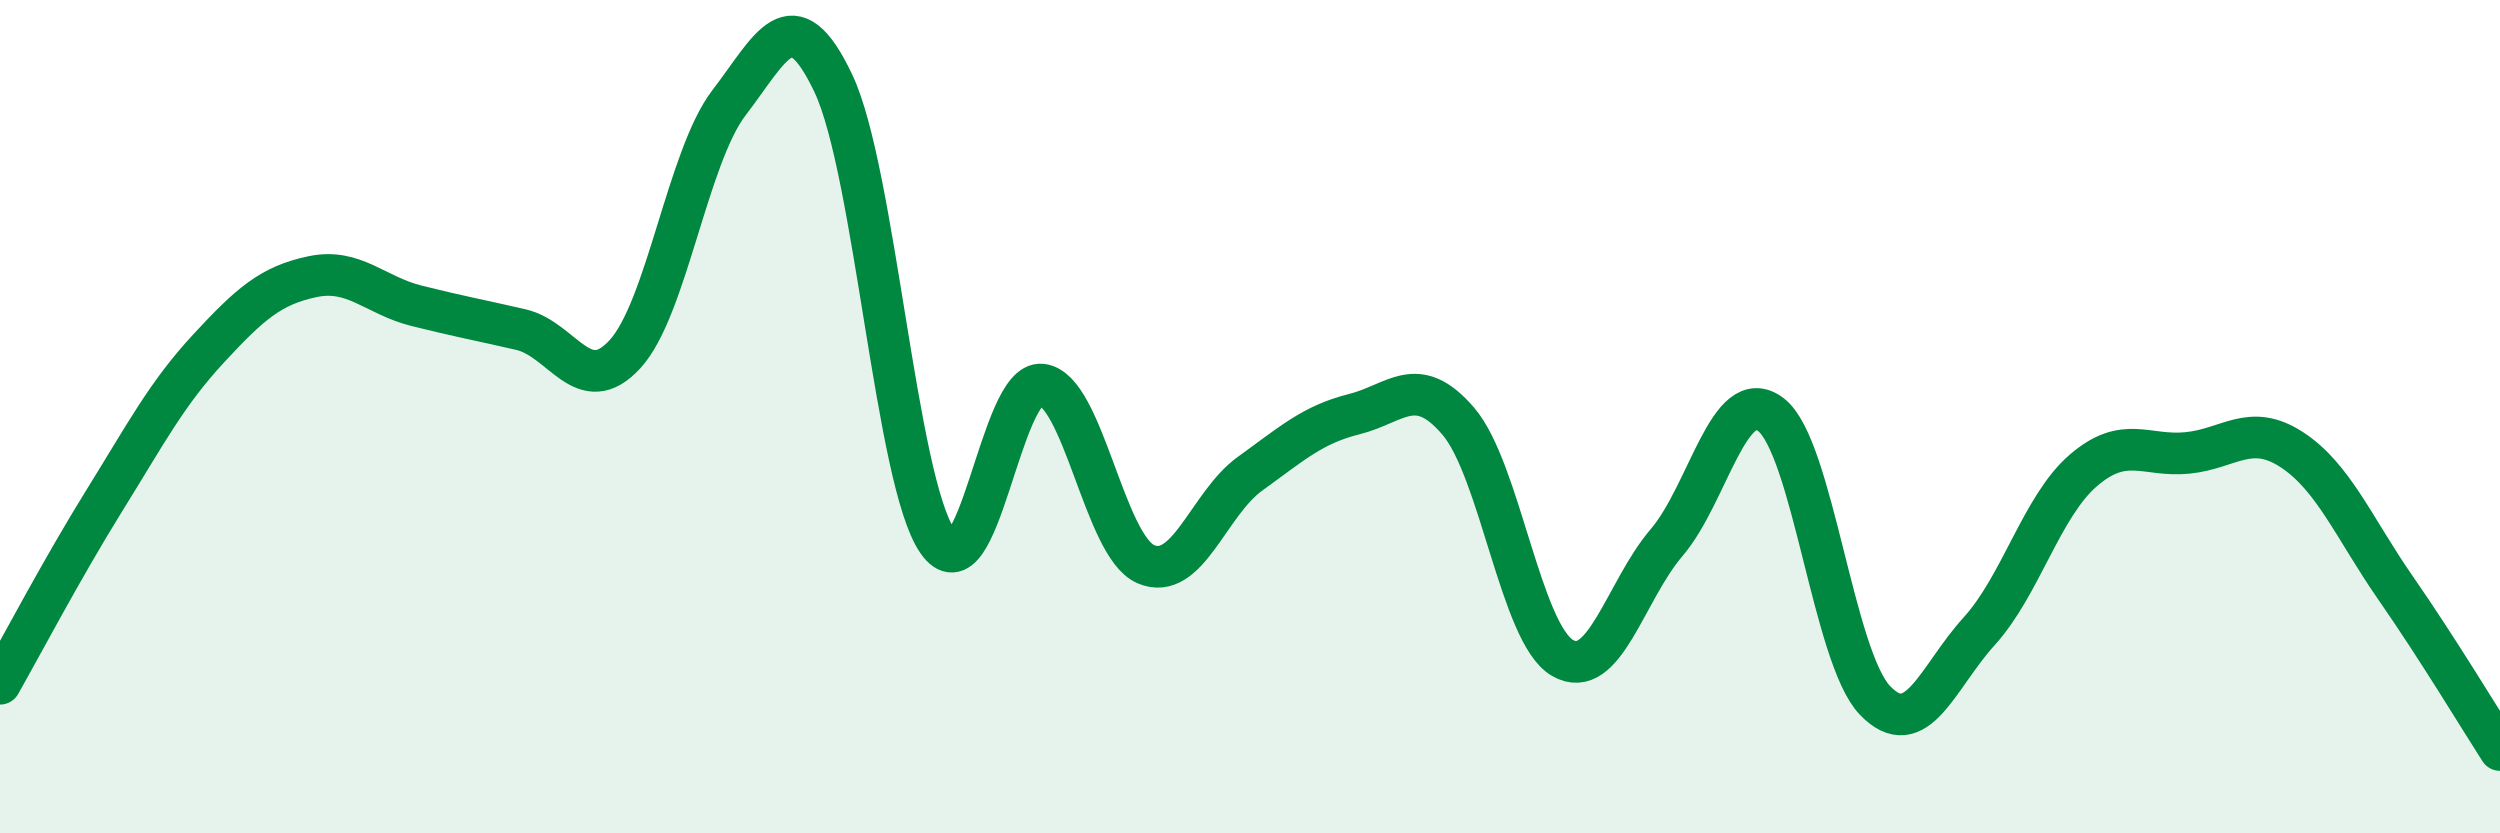
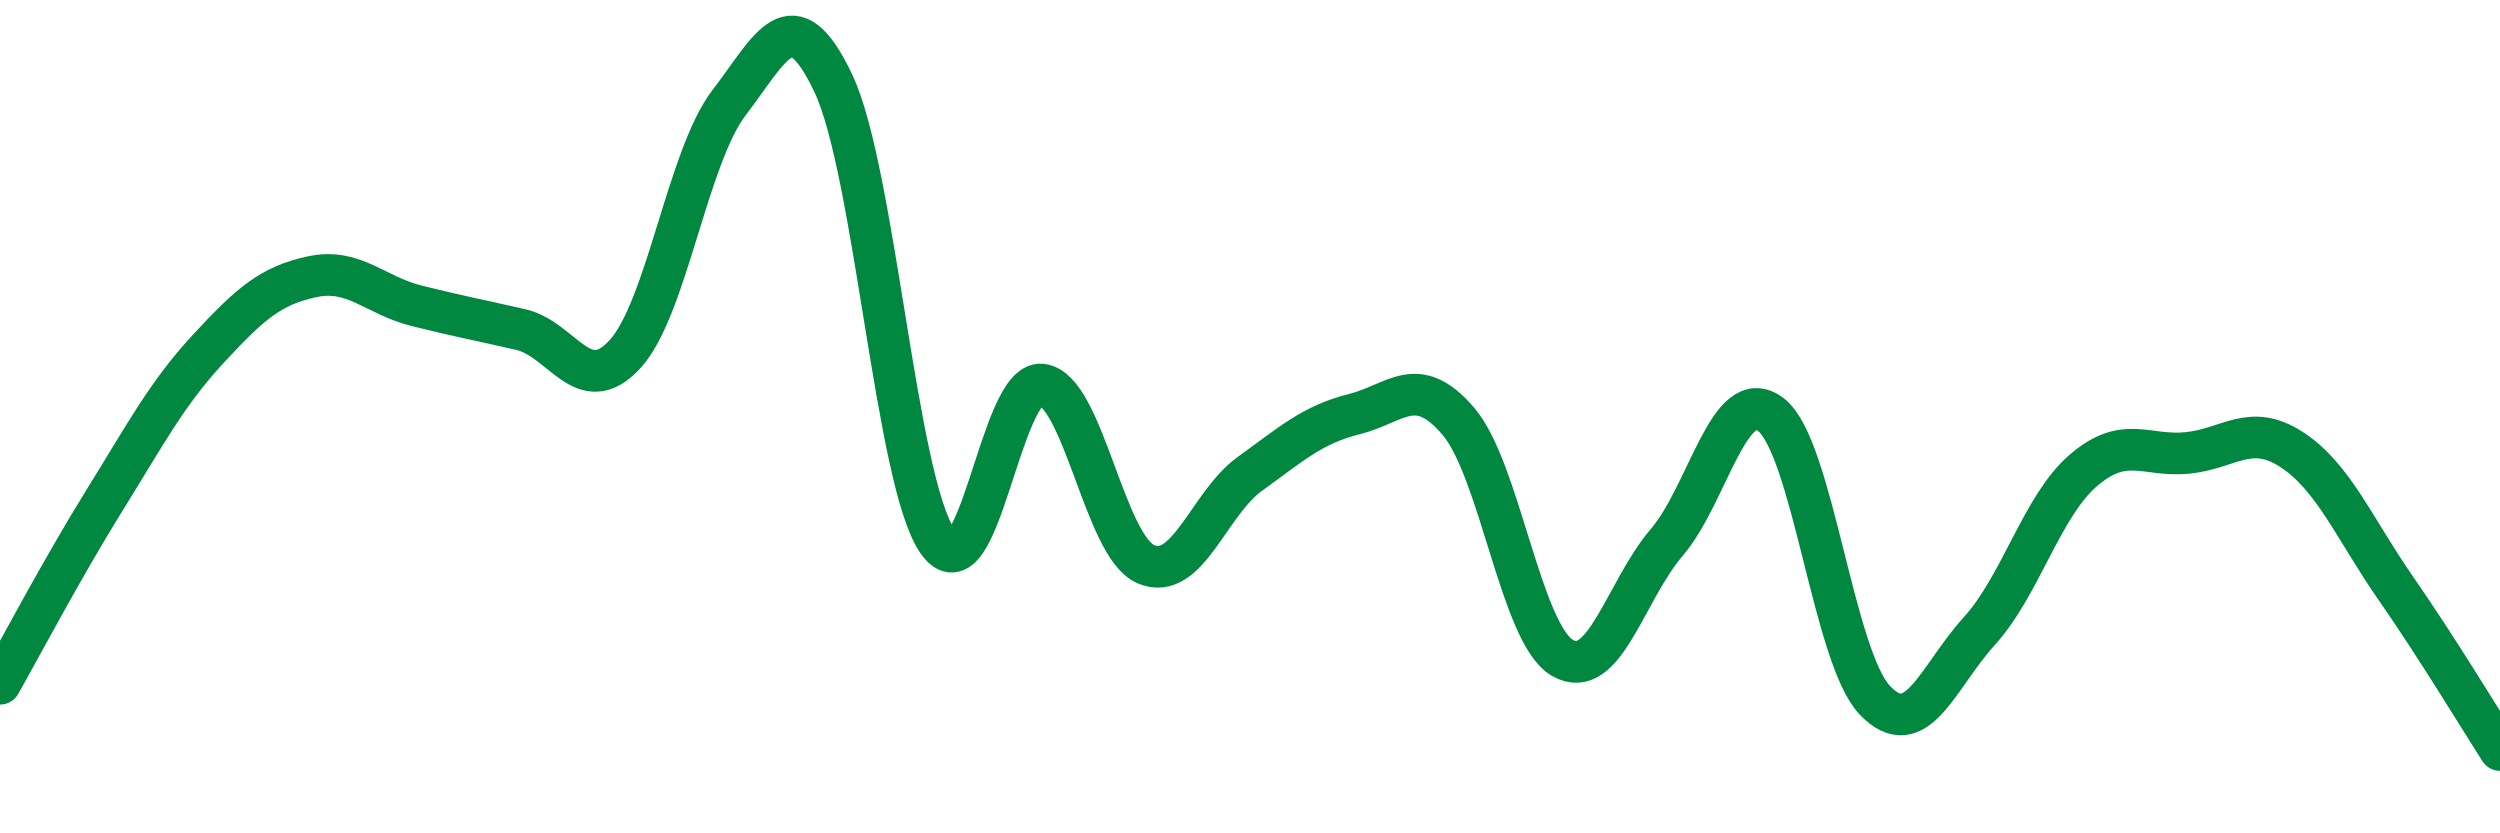
<svg xmlns="http://www.w3.org/2000/svg" width="60" height="20" viewBox="0 0 60 20">
-   <path d="M 0,16.41 C 0.5,15.53 1.5,13.63 2.5,12.02 C 3.5,10.41 4,9.45 5,8.37 C 6,7.29 6.5,6.85 7.5,6.64 C 8.5,6.43 9,7.09 10,7.34 C 11,7.59 11.5,7.68 12.5,7.91 C 13.5,8.14 14,9.59 15,8.5 C 16,7.41 16.5,3.76 17.5,2.46 C 18.5,1.16 19,-0.11 20,2 C 21,4.11 21.5,11.54 22.5,12.99 C 23.5,14.44 24,9.12 25,9.23 C 26,9.34 26.5,13.11 27.5,13.54 C 28.5,13.97 29,12.09 30,11.37 C 31,10.65 31.5,10.19 32.5,9.94 C 33.5,9.69 34,8.94 35,10.11 C 36,11.28 36.5,15.21 37.5,15.79 C 38.5,16.37 39,14.19 40,13.02 C 41,11.85 41.5,9.19 42.5,9.95 C 43.5,10.71 44,15.77 45,16.81 C 46,17.85 46.5,16.25 47.5,15.15 C 48.5,14.05 49,12.15 50,11.29 C 51,10.43 51.5,10.97 52.5,10.87 C 53.5,10.77 54,10.14 55,10.79 C 56,11.44 56.5,12.68 57.5,14.12 C 58.5,15.56 59.5,17.22 60,18L60 20L0 20Z" fill="#008740" opacity="0.1" stroke-linecap="round" stroke-linejoin="round" />
  <path d="M 0,16.41 C 0.5,15.53 1.5,13.63 2.5,12.02 C 3.5,10.41 4,9.45 5,8.37 C 6,7.29 6.5,6.85 7.5,6.64 C 8.5,6.43 9,7.09 10,7.34 C 11,7.59 11.5,7.68 12.5,7.91 C 13.5,8.14 14,9.59 15,8.5 C 16,7.41 16.5,3.76 17.5,2.46 C 18.5,1.16 19,-0.11 20,2 C 21,4.11 21.5,11.54 22.5,12.99 C 23.5,14.44 24,9.12 25,9.23 C 26,9.34 26.5,13.11 27.5,13.54 C 28.5,13.97 29,12.09 30,11.37 C 31,10.65 31.5,10.19 32.5,9.94 C 33.5,9.69 34,8.94 35,10.11 C 36,11.28 36.5,15.21 37.5,15.79 C 38.5,16.37 39,14.19 40,13.02 C 41,11.85 41.5,9.19 42.5,9.95 C 43.5,10.71 44,15.77 45,16.81 C 46,17.85 46.5,16.25 47.5,15.15 C 48.5,14.05 49,12.15 50,11.29 C 51,10.43 51.5,10.97 52.5,10.87 C 53.5,10.77 54,10.14 55,10.79 C 56,11.44 56.5,12.68 57.5,14.12 C 58.5,15.56 59.5,17.22 60,18" stroke="#008740" stroke-width="1" fill="none" stroke-linecap="round" stroke-linejoin="round" />
</svg>